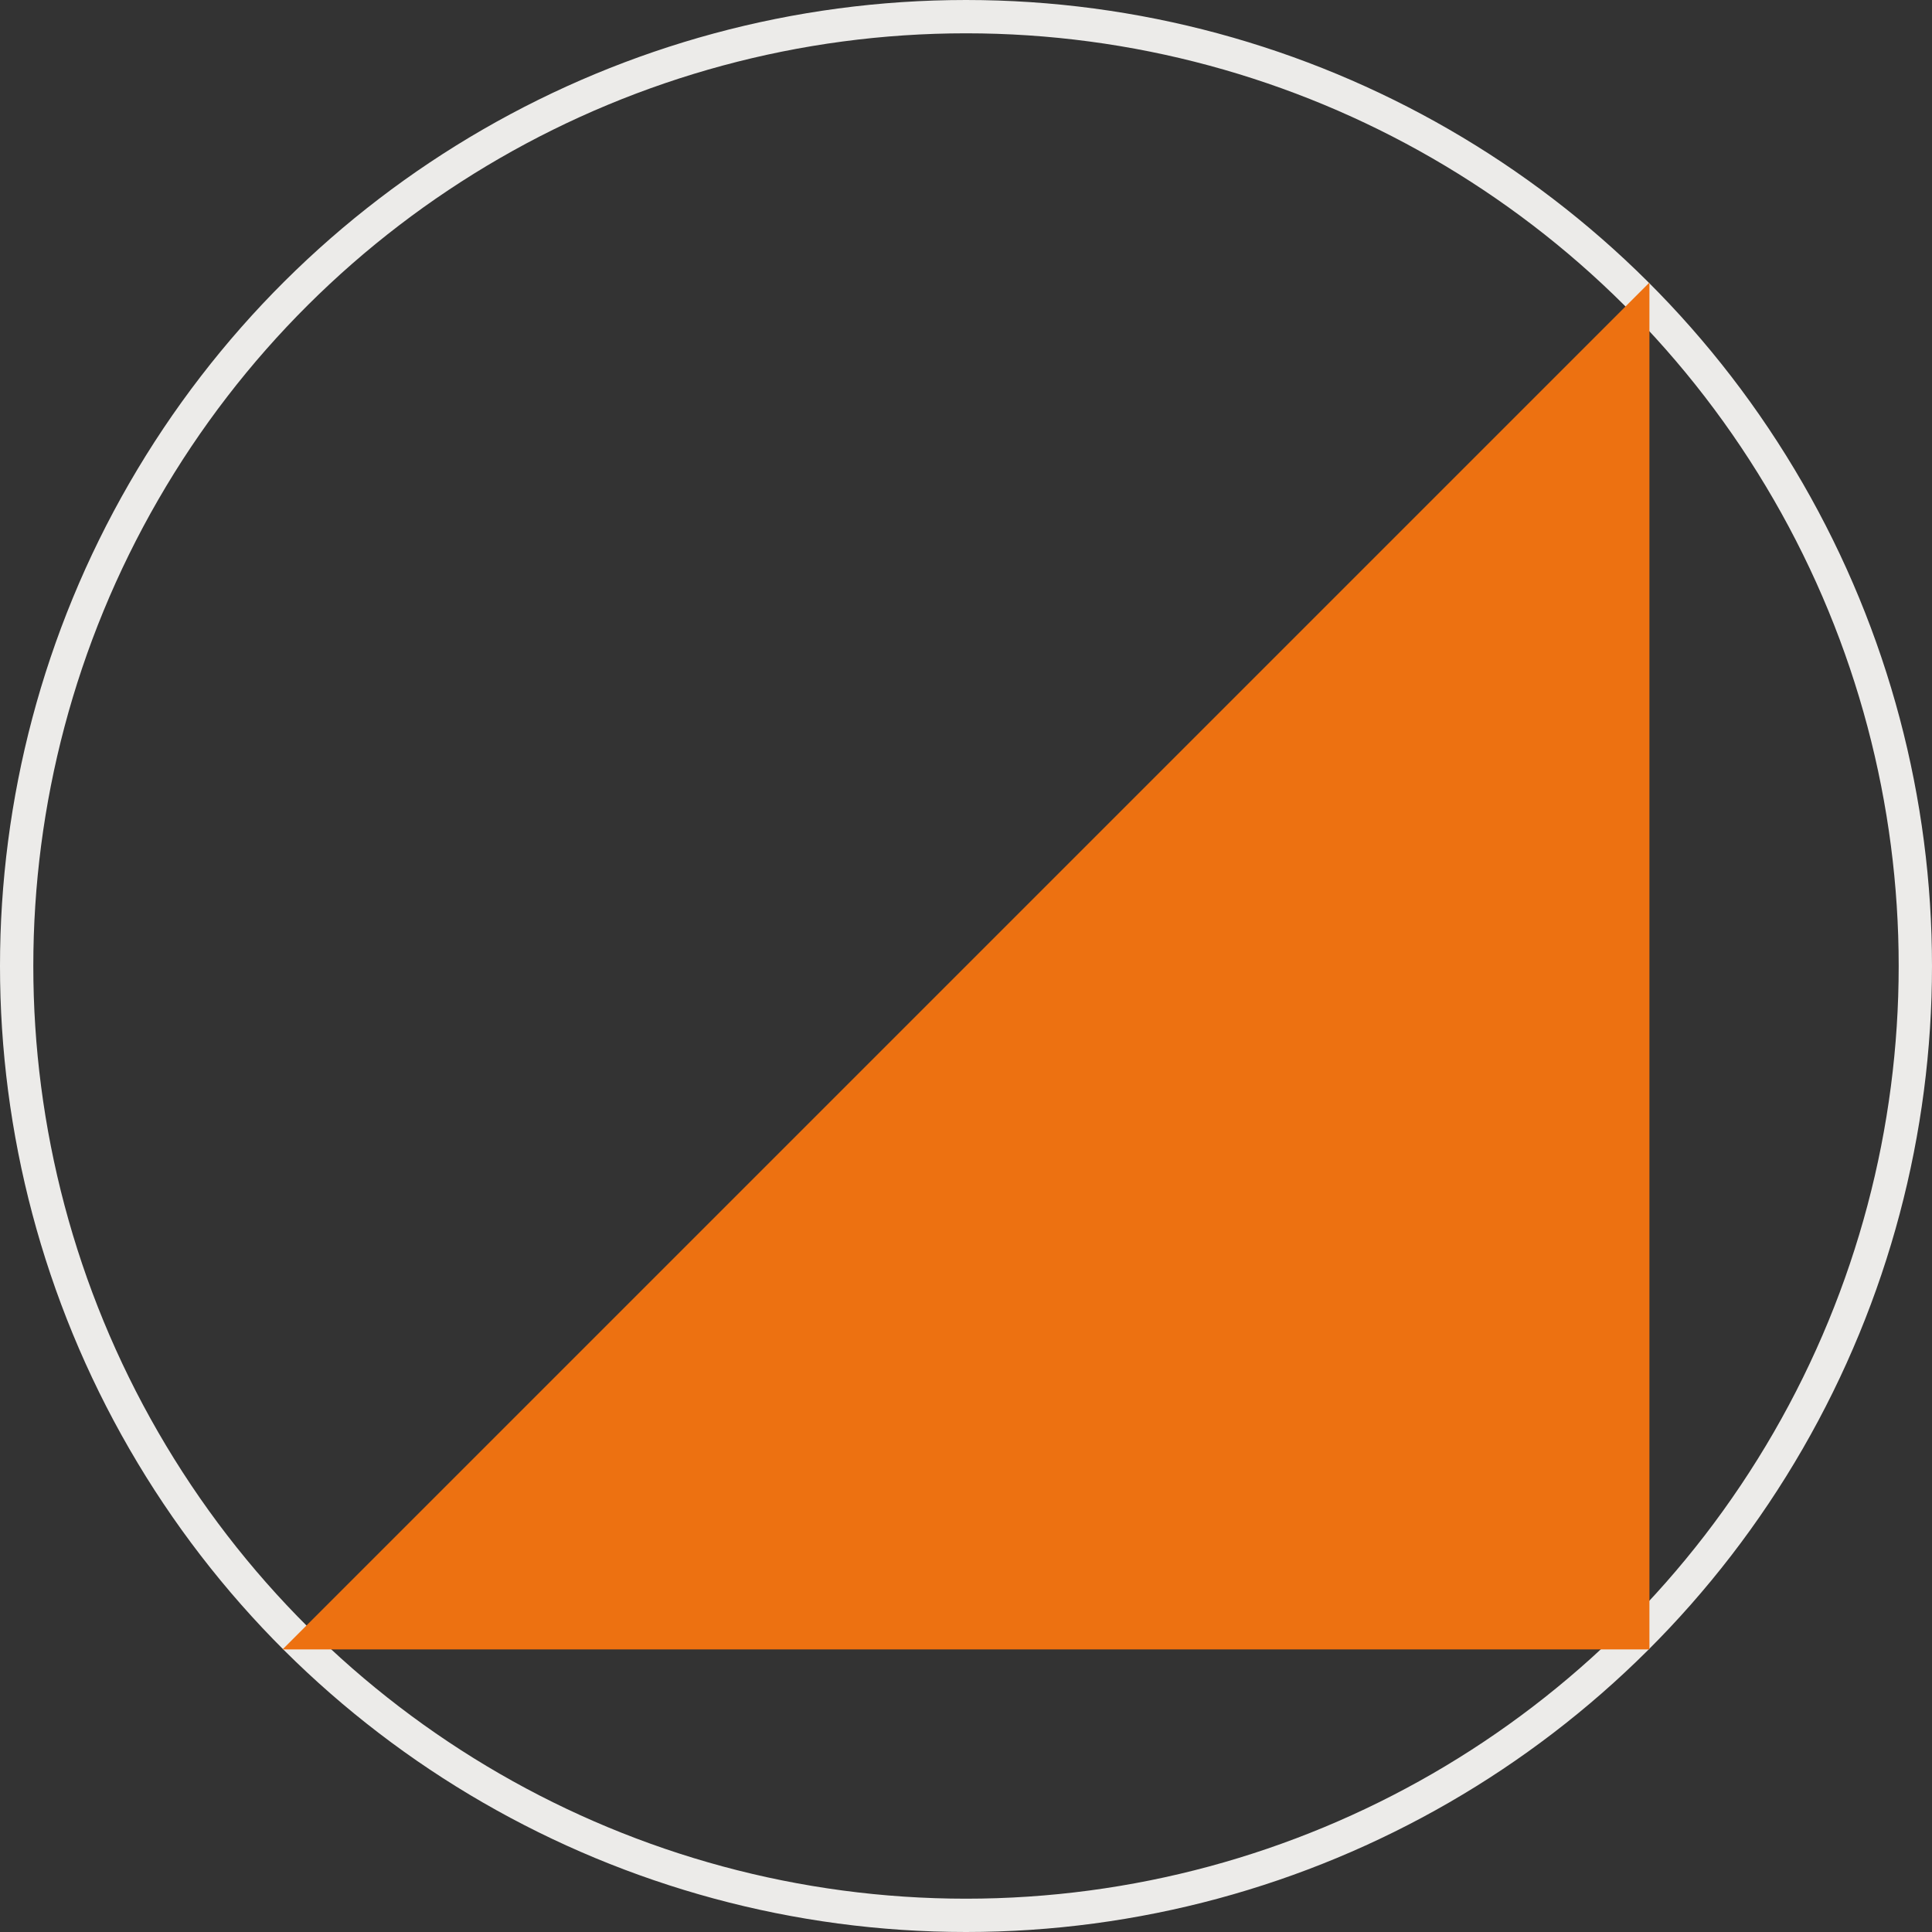
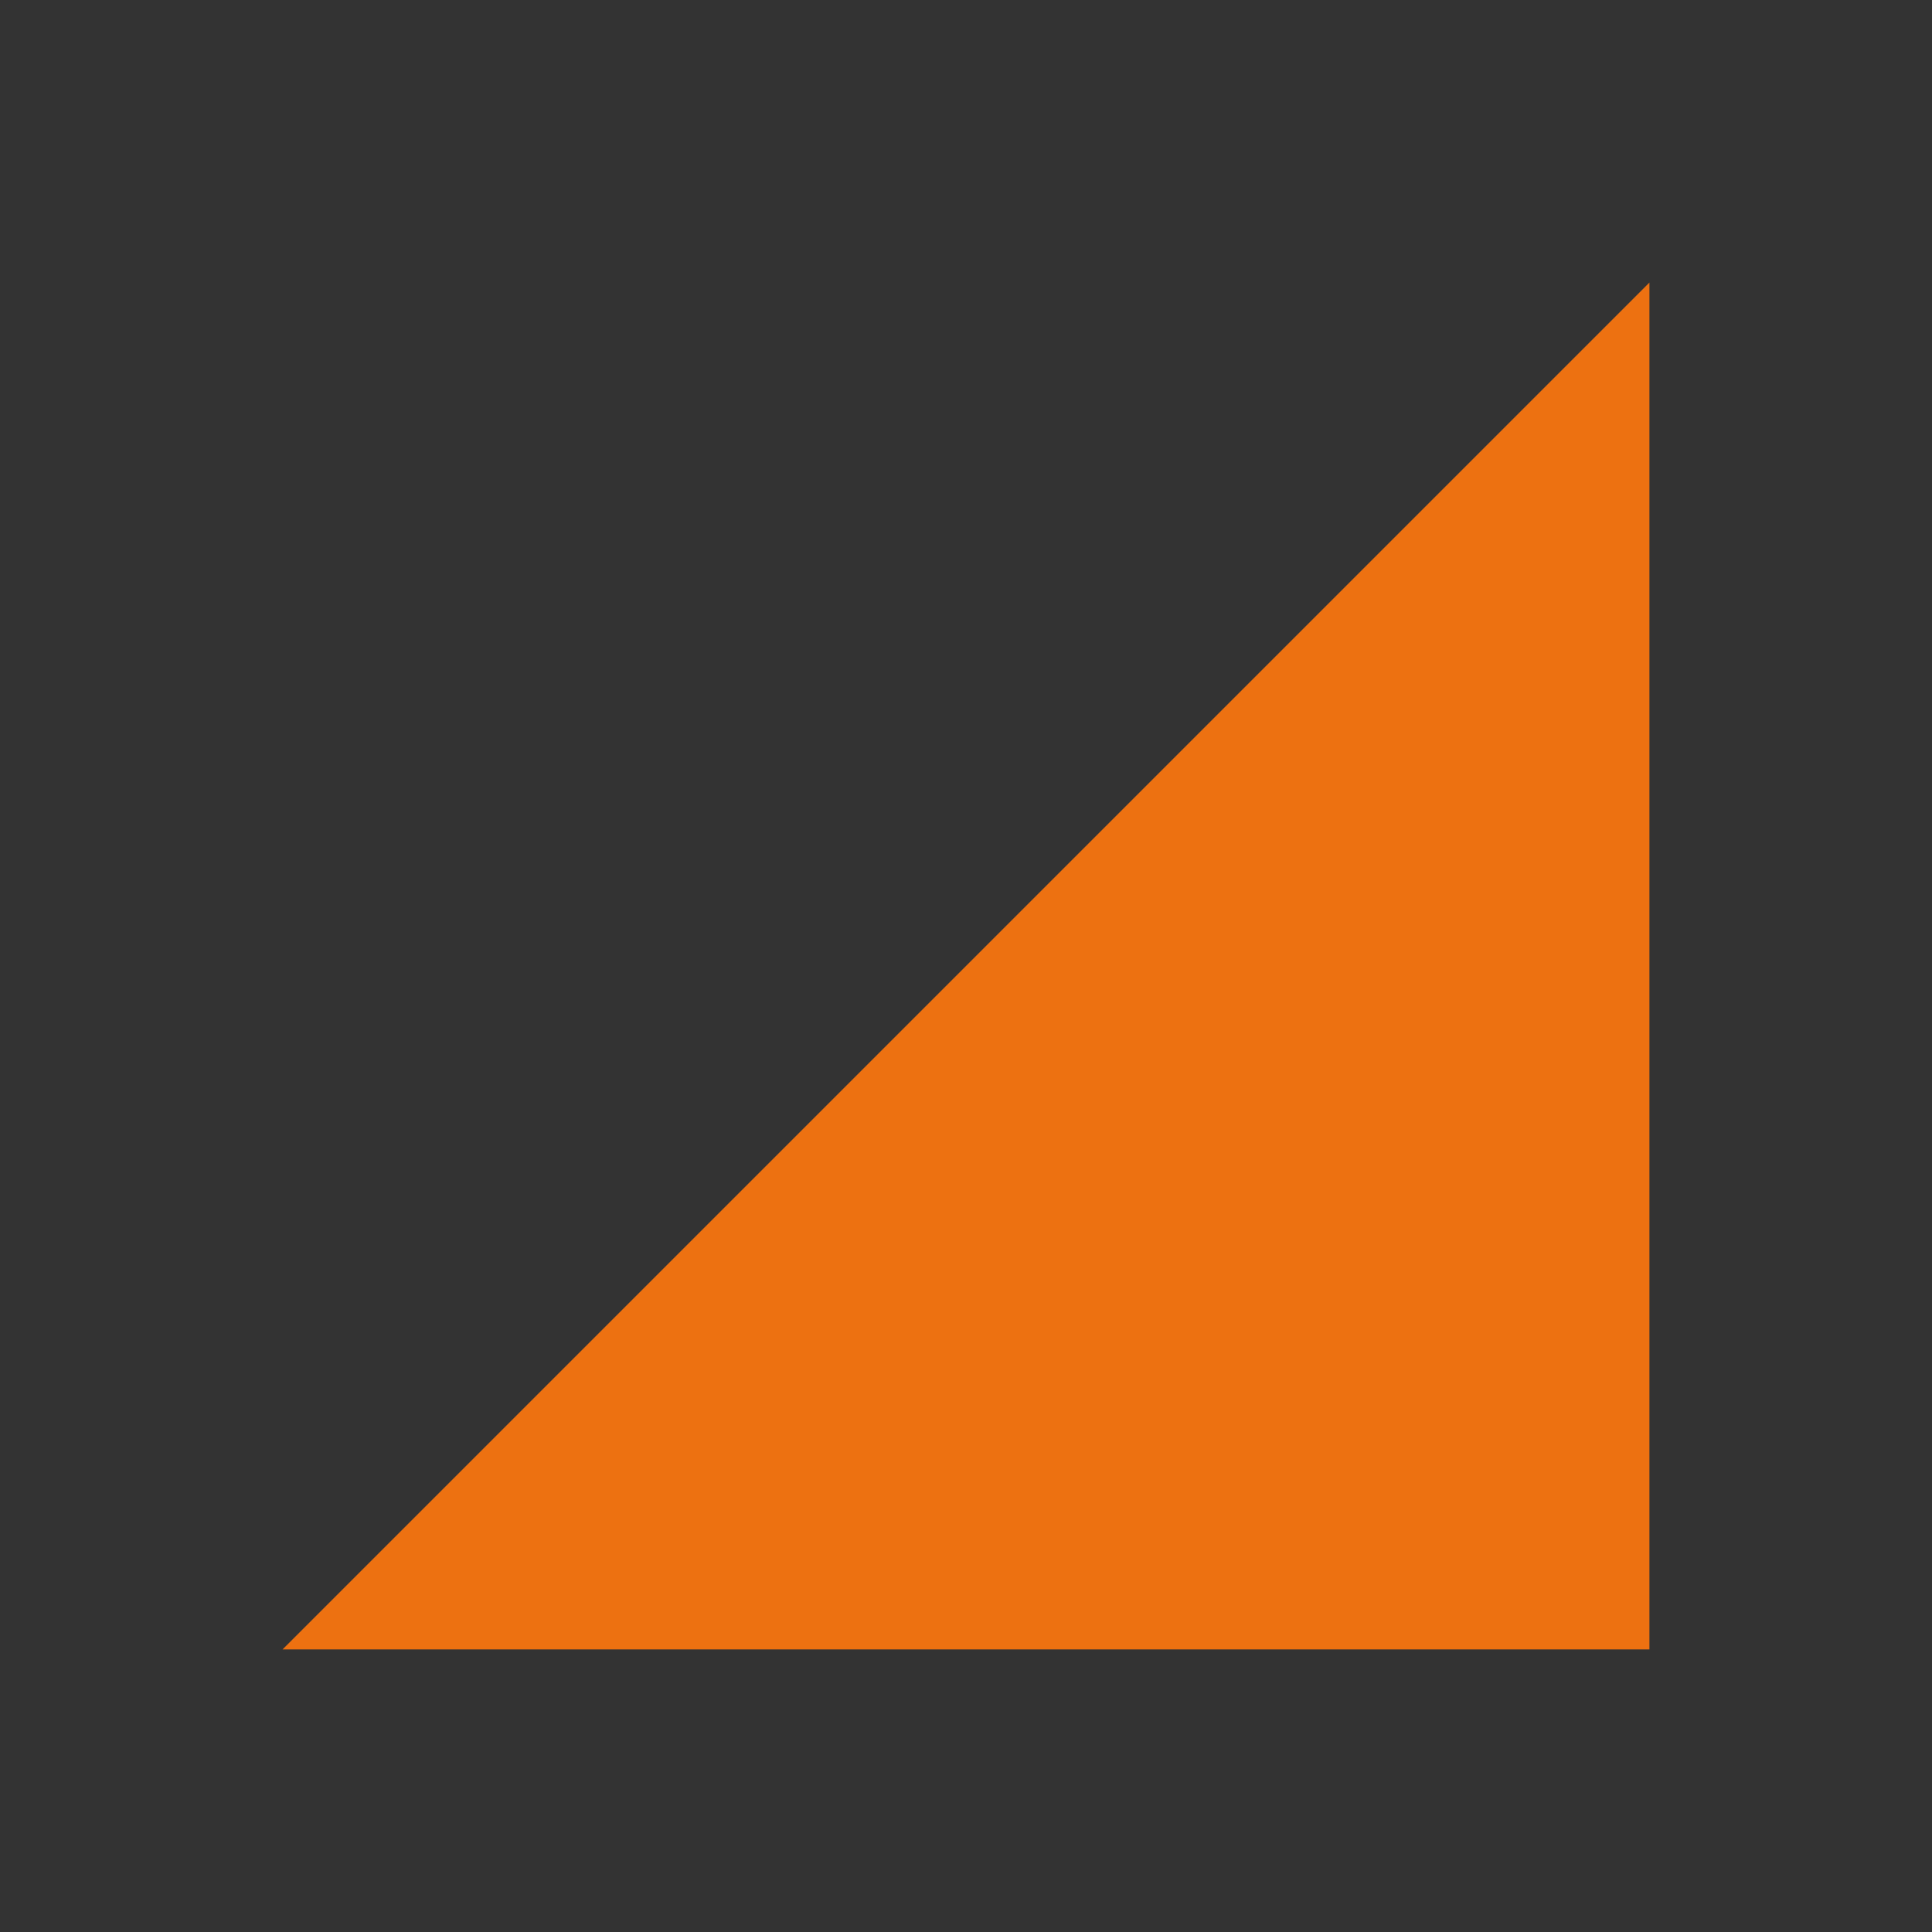
<svg xmlns="http://www.w3.org/2000/svg" width="58" height="58" viewBox="0 0 58 58">
  <rect x="0" y="0" width="58" height="58" fill="#333333" stroke="none" />
  <g id="Group_11620" data-name="Group 11620" transform="translate(-450 -2392)">
    <g id="Ellipse_29" data-name="Ellipse 29" transform="translate(508 2392) rotate(90)" fill="none" stroke="#ecebe9" stroke-width="1">
      <circle cx="29" cy="29" r="29" stroke="none" />
-       <circle cx="29" cy="29" r="28.5" fill="none" />
    </g>
    <path id="Path_1223" data-name="Path 1223" d="M41.035,0V41.035H0Z" transform="translate(458.482 2400.482)" fill="#ed7111" />
  </g>
</svg>